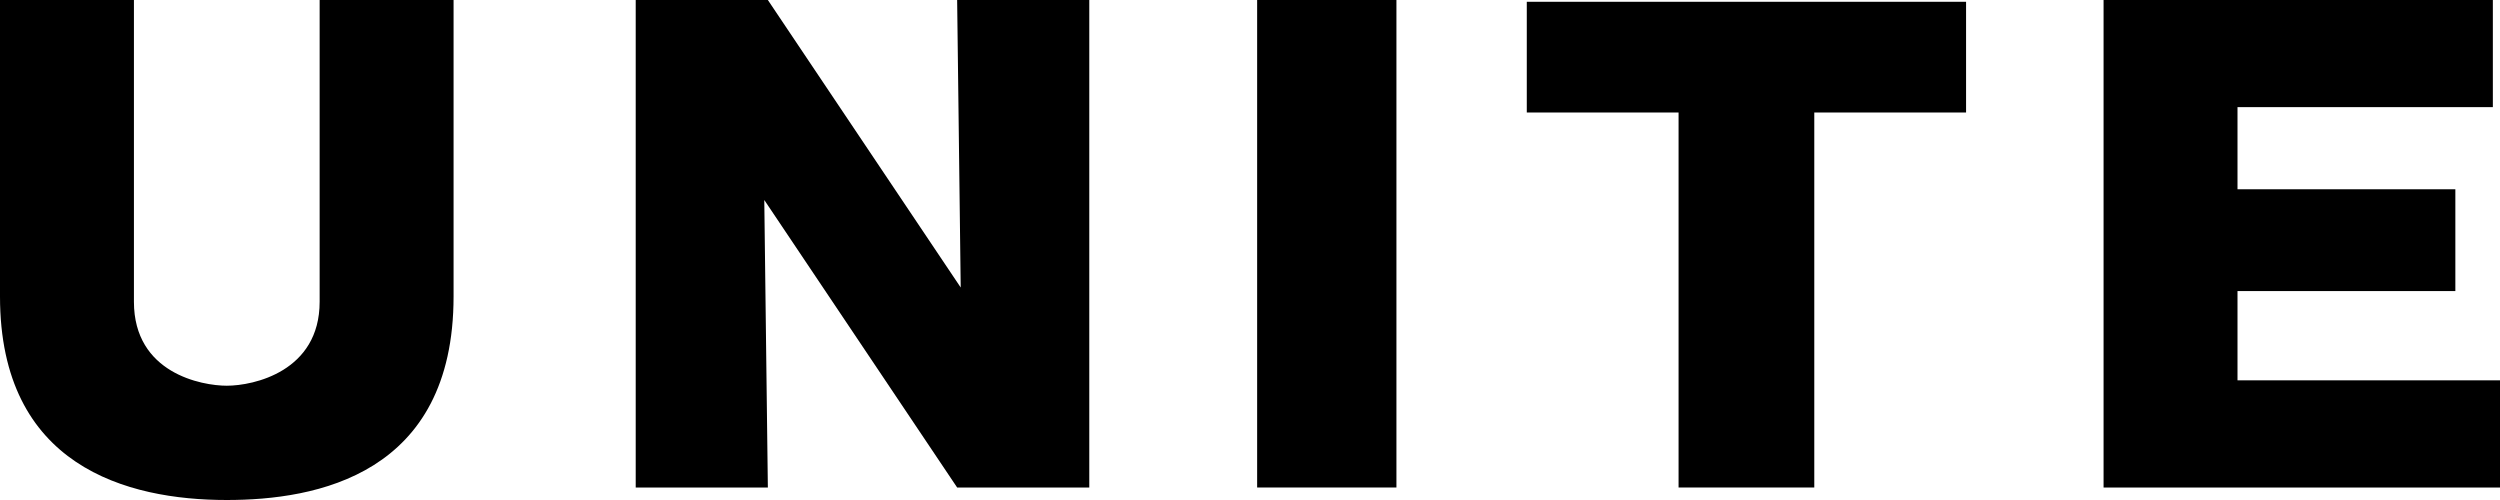
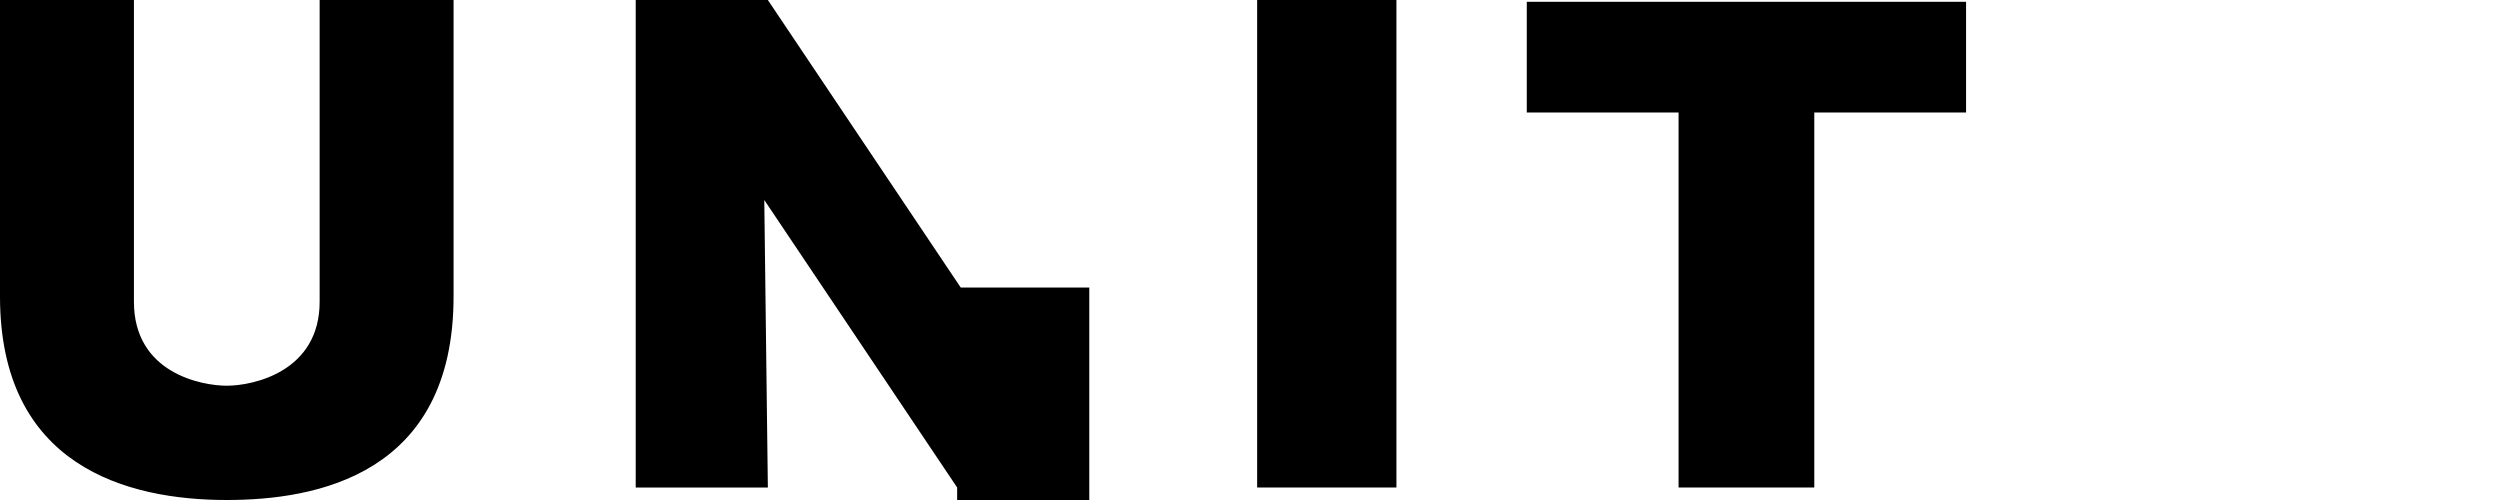
<svg xmlns="http://www.w3.org/2000/svg" version="1.1" id="レイヤー_1" x="0px" y="0px" width="140px" height="28px" viewBox="0 0 140 28" style="enable-background:new 0 0 140 28;" xml:space="preserve">
  <g>
    <path d="M25.4,0v16.6c0,10-7.7,11.4-12.7,11.4C7.1,28,0,26.1,0,16.6V0h7.5v16.9c0,4,3.8,4.7,5.2,4.7c1.5,0,5.2-0.8,5.2-4.7V0   C17.9,0,25.4,0,25.4,0z" />
-     <path d="M53.6,27.3L42.8,11.2L43,27.3h-7.4V0H43l10.8,16.1L53.6,0H61v27.3H53.6z" />
+     <path d="M53.6,27.3L42.8,11.2L43,27.3h-7.4V0H43l10.8,16.1H61v27.3H53.6z" />
    <path d="M78.2,27.3h-7.8V0h7.8V27.3z" />
    <path d="M101.6,27.3H94v-21h-8.5V0.1h24.6v6.2h-8.5V27.3z" />
-     <path d="M140,21.3v6h-22.2V0h21.8v6h-14.3v4.6h12.2v5.7h-12.2v5H140z" />
  </g>
</svg>